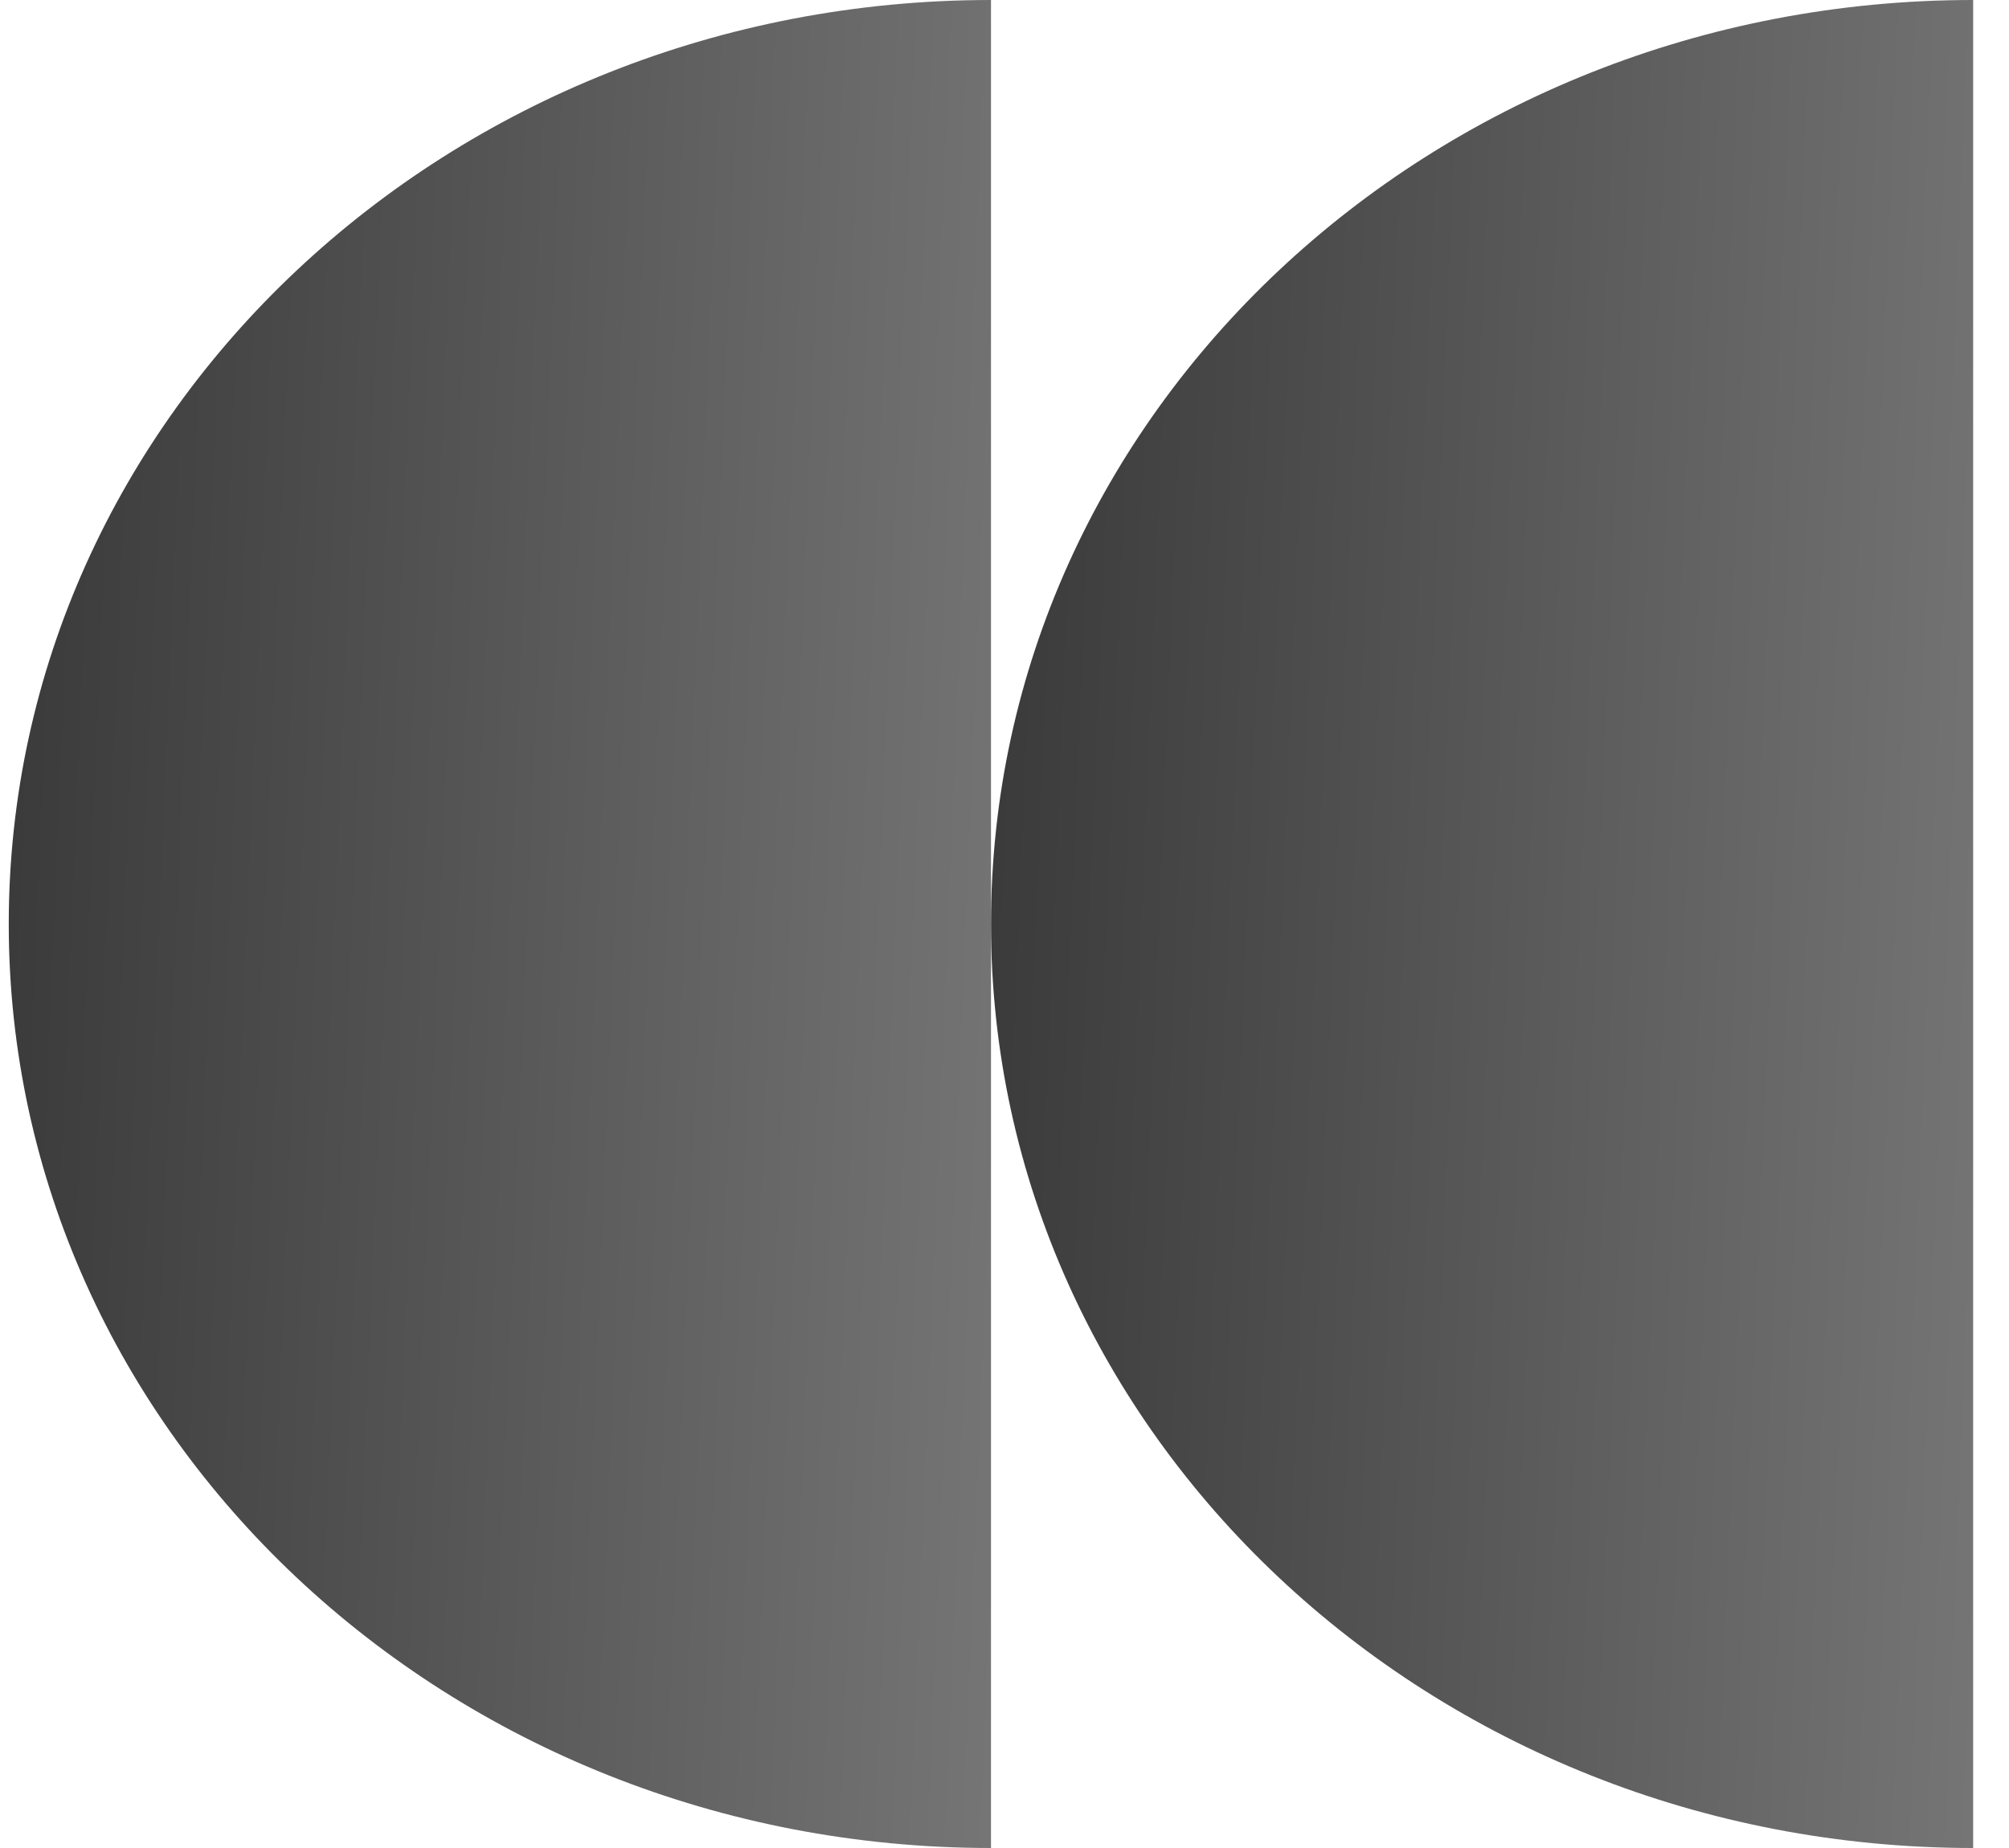
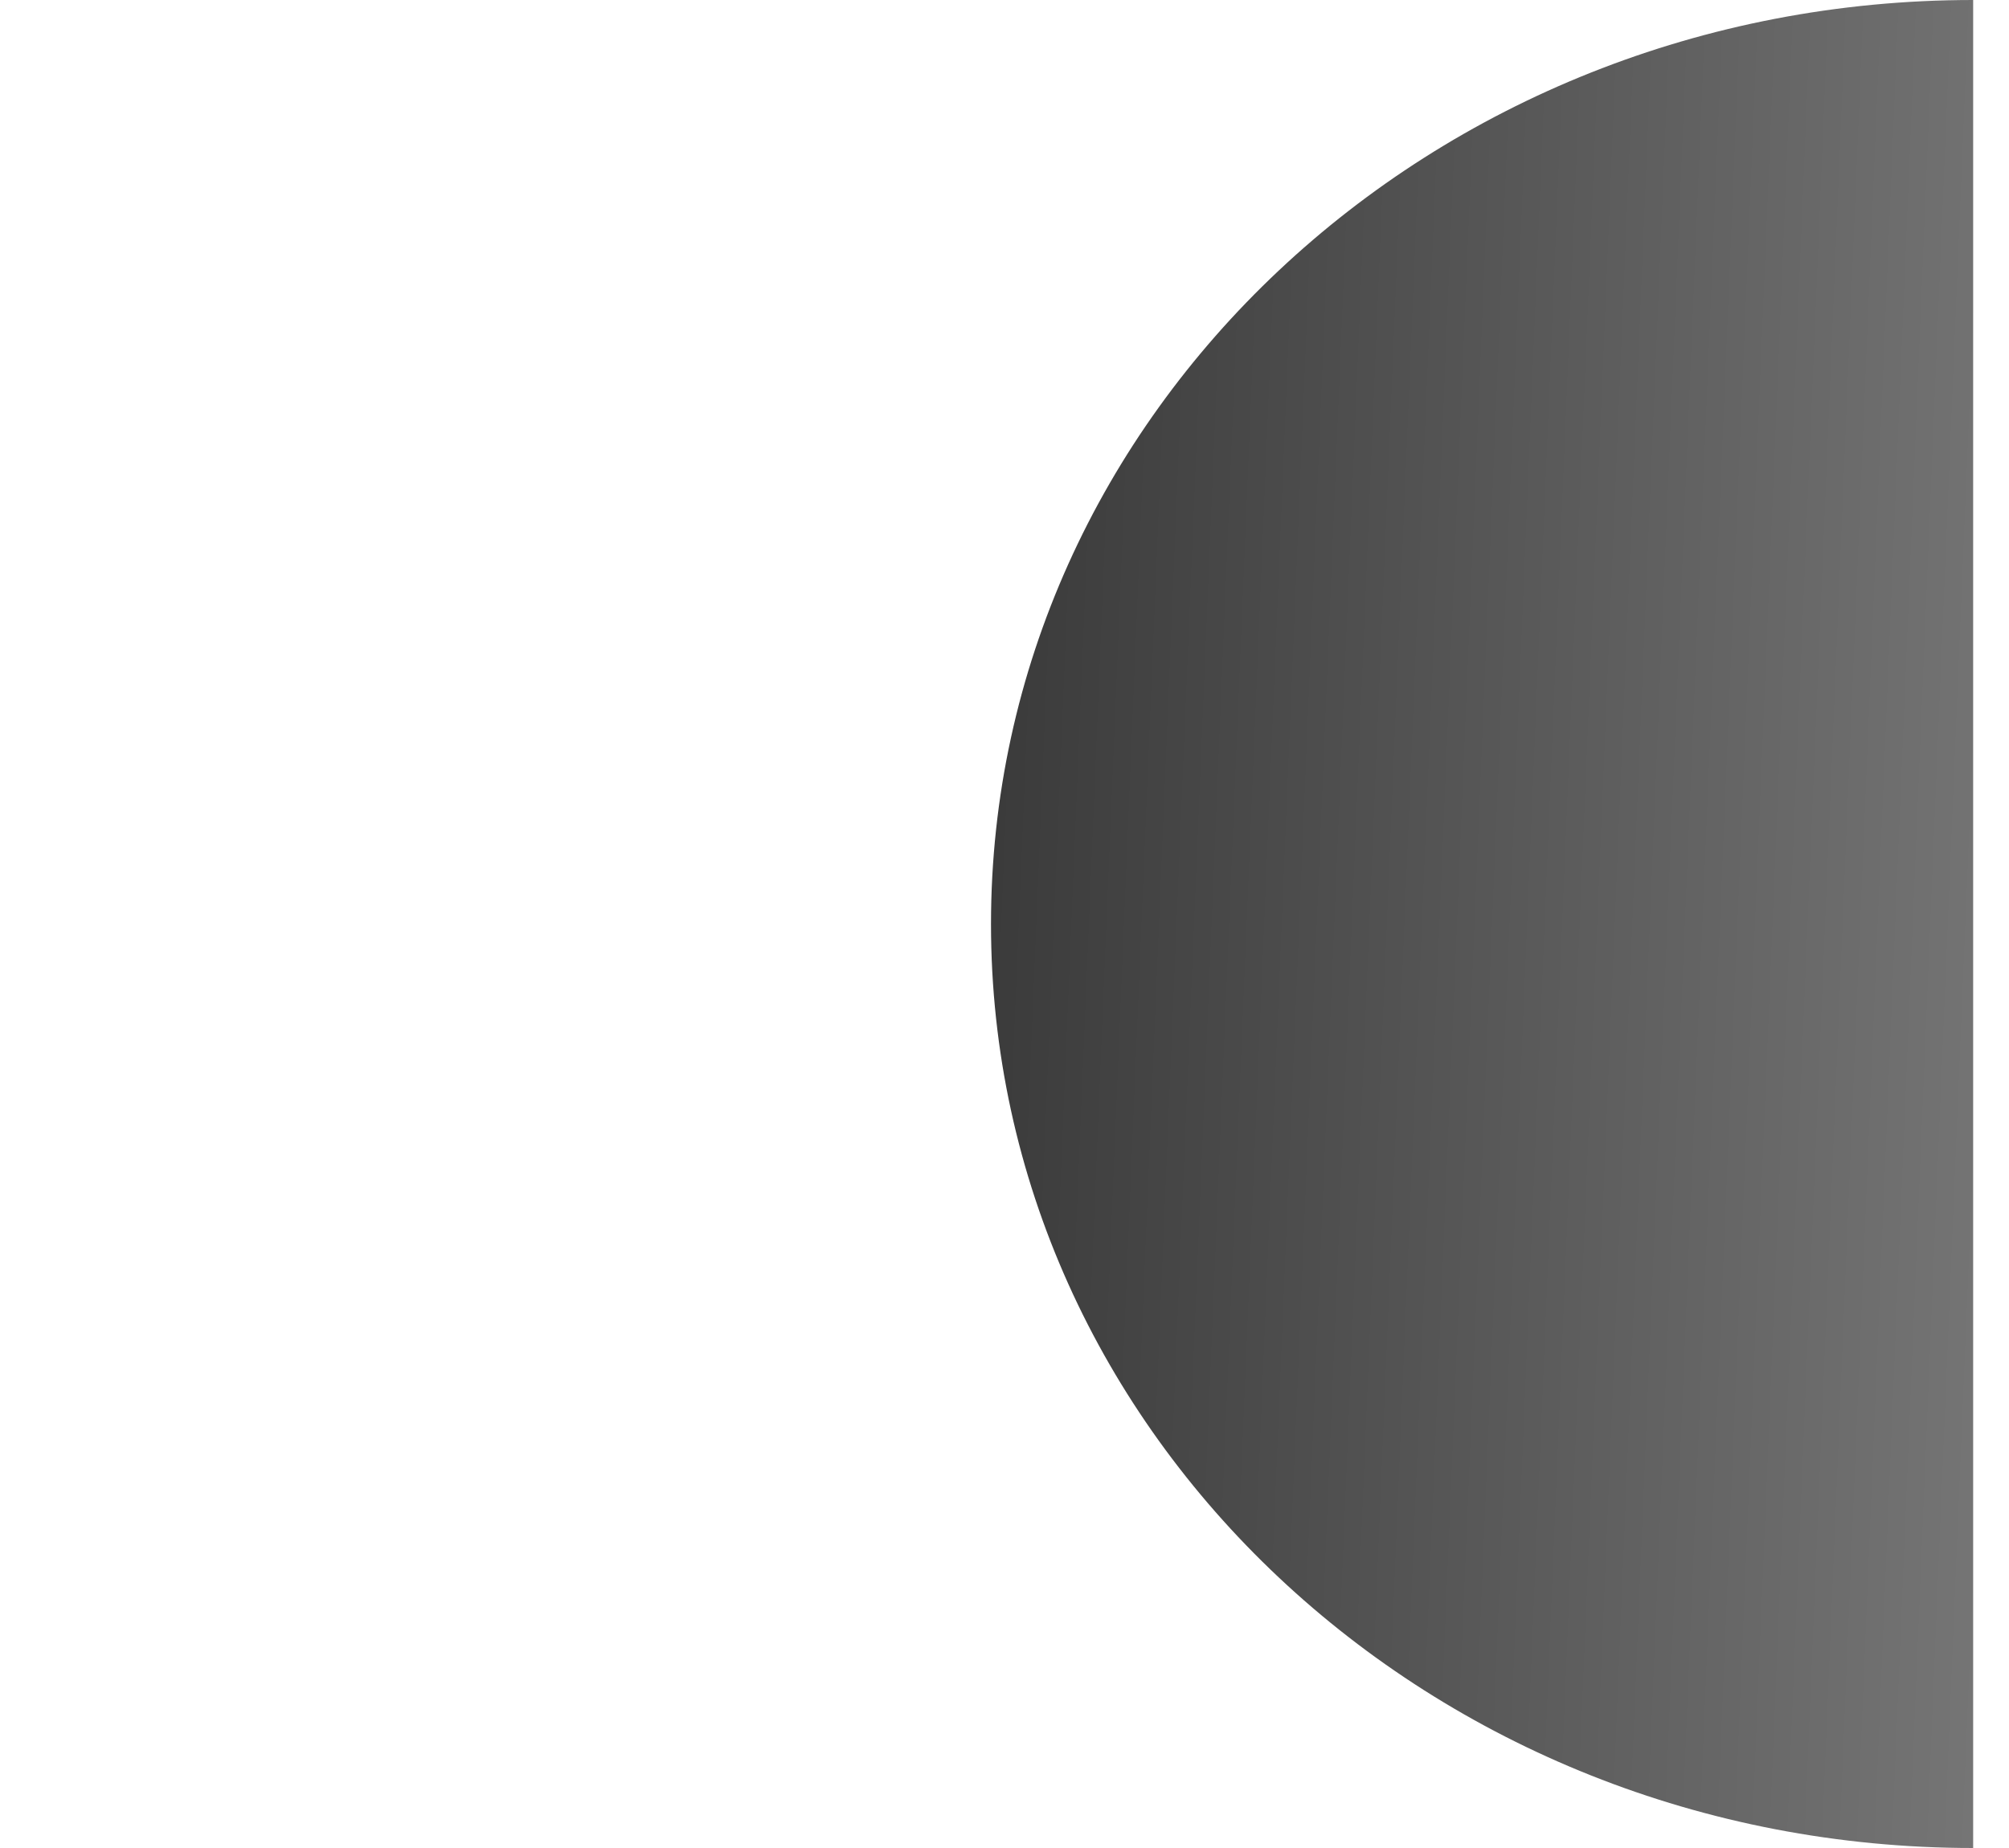
<svg xmlns="http://www.w3.org/2000/svg" width="25" height="23" viewBox="0 0 25 23" fill="none">
  <path d="M12.332 11.5C12.332 17.851 17.804 23 24.554 23V0C17.804 0 12.332 5.149 12.332 11.5Z" fill="url(#paint0_linear_314_284)" />
-   <path d="M0.109 11.5C0.109 17.851 5.581 23 12.332 23V0C5.581 0 0.109 5.149 0.109 11.5Z" fill="url(#paint1_linear_314_284)" />
  <defs>
    <linearGradient id="paint0_linear_314_284" x1="30.156" y1="18.5" x2="4.476" y2="17.429" gradientUnits="userSpaceOnUse">
      <stop stop-color="#8E8E8E" />
      <stop offset="1" stop-color="#181818" />
    </linearGradient>
    <linearGradient id="paint1_linear_314_284" x1="17.933" y1="18.5" x2="-7.747" y2="17.429" gradientUnits="userSpaceOnUse">
      <stop stop-color="#8E8E8E" />
      <stop offset="1" stop-color="#181818" />
    </linearGradient>
  </defs>
</svg>